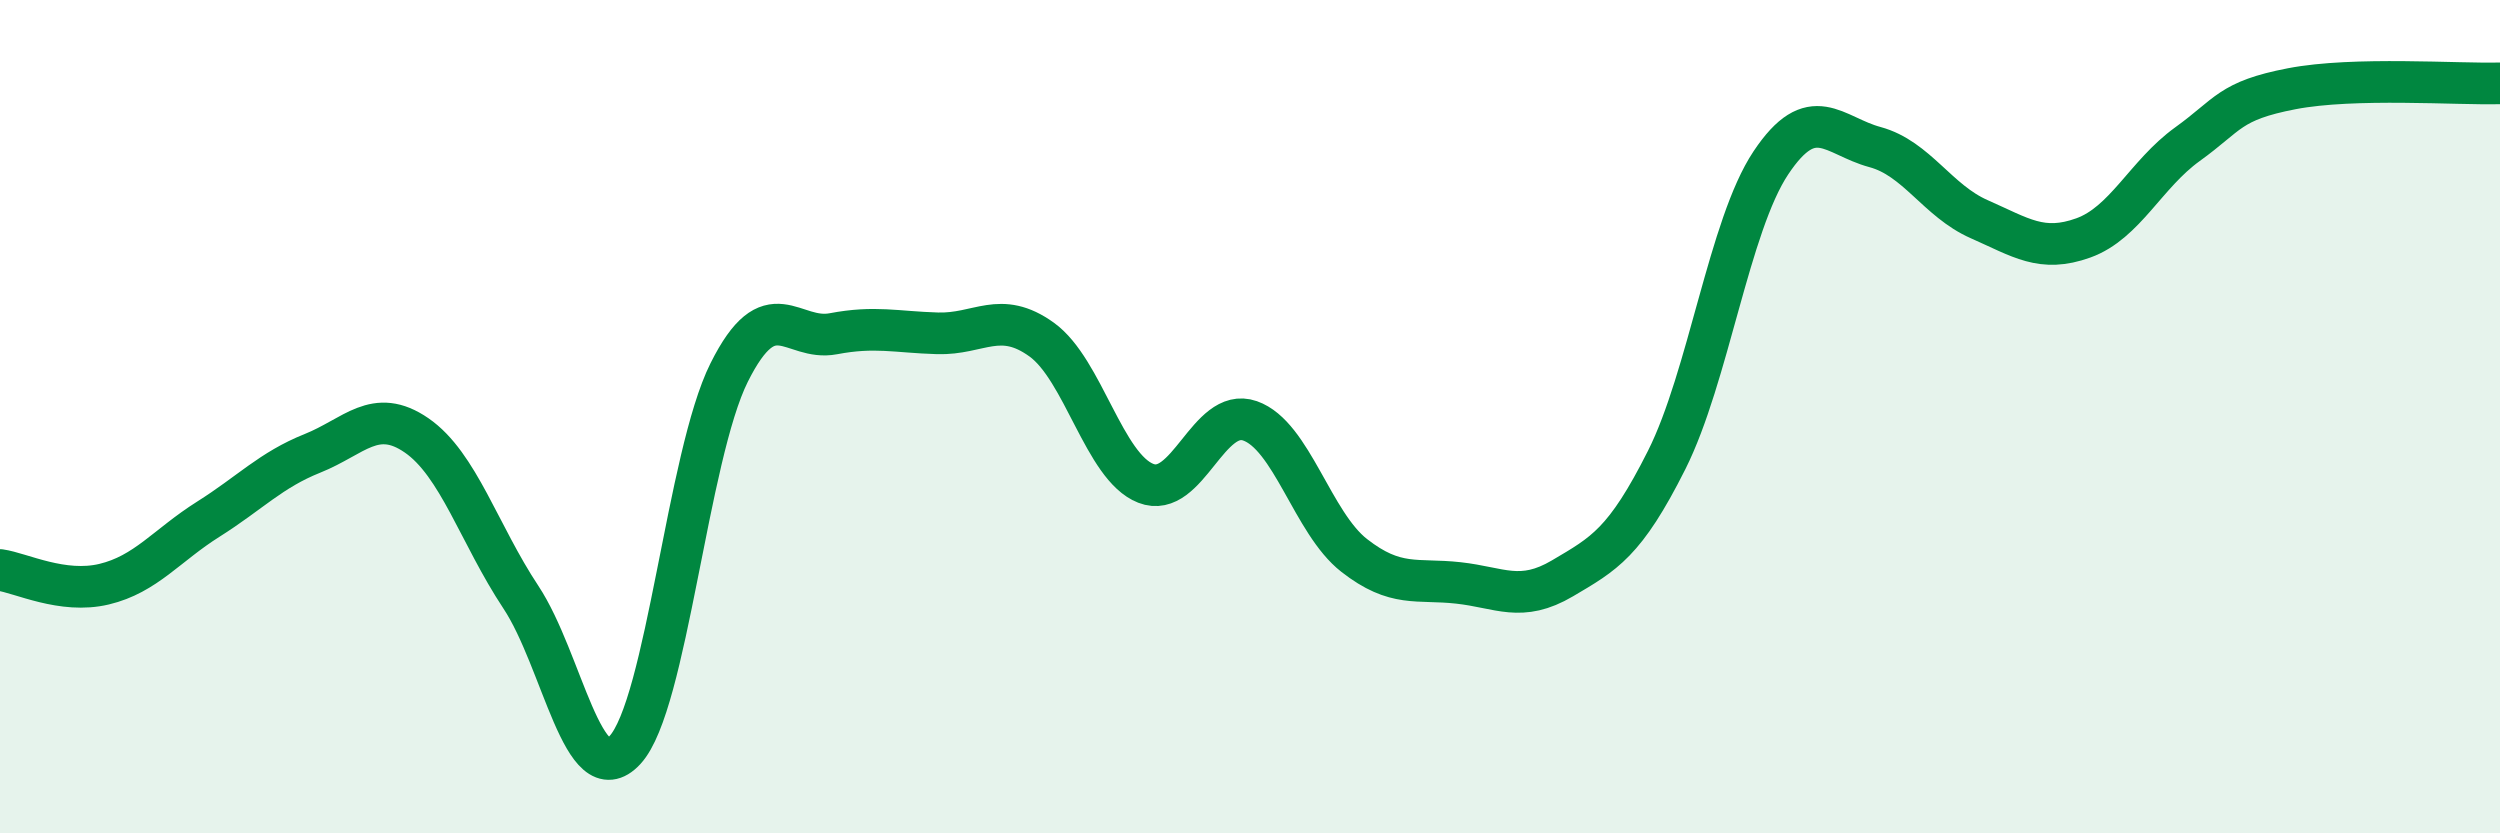
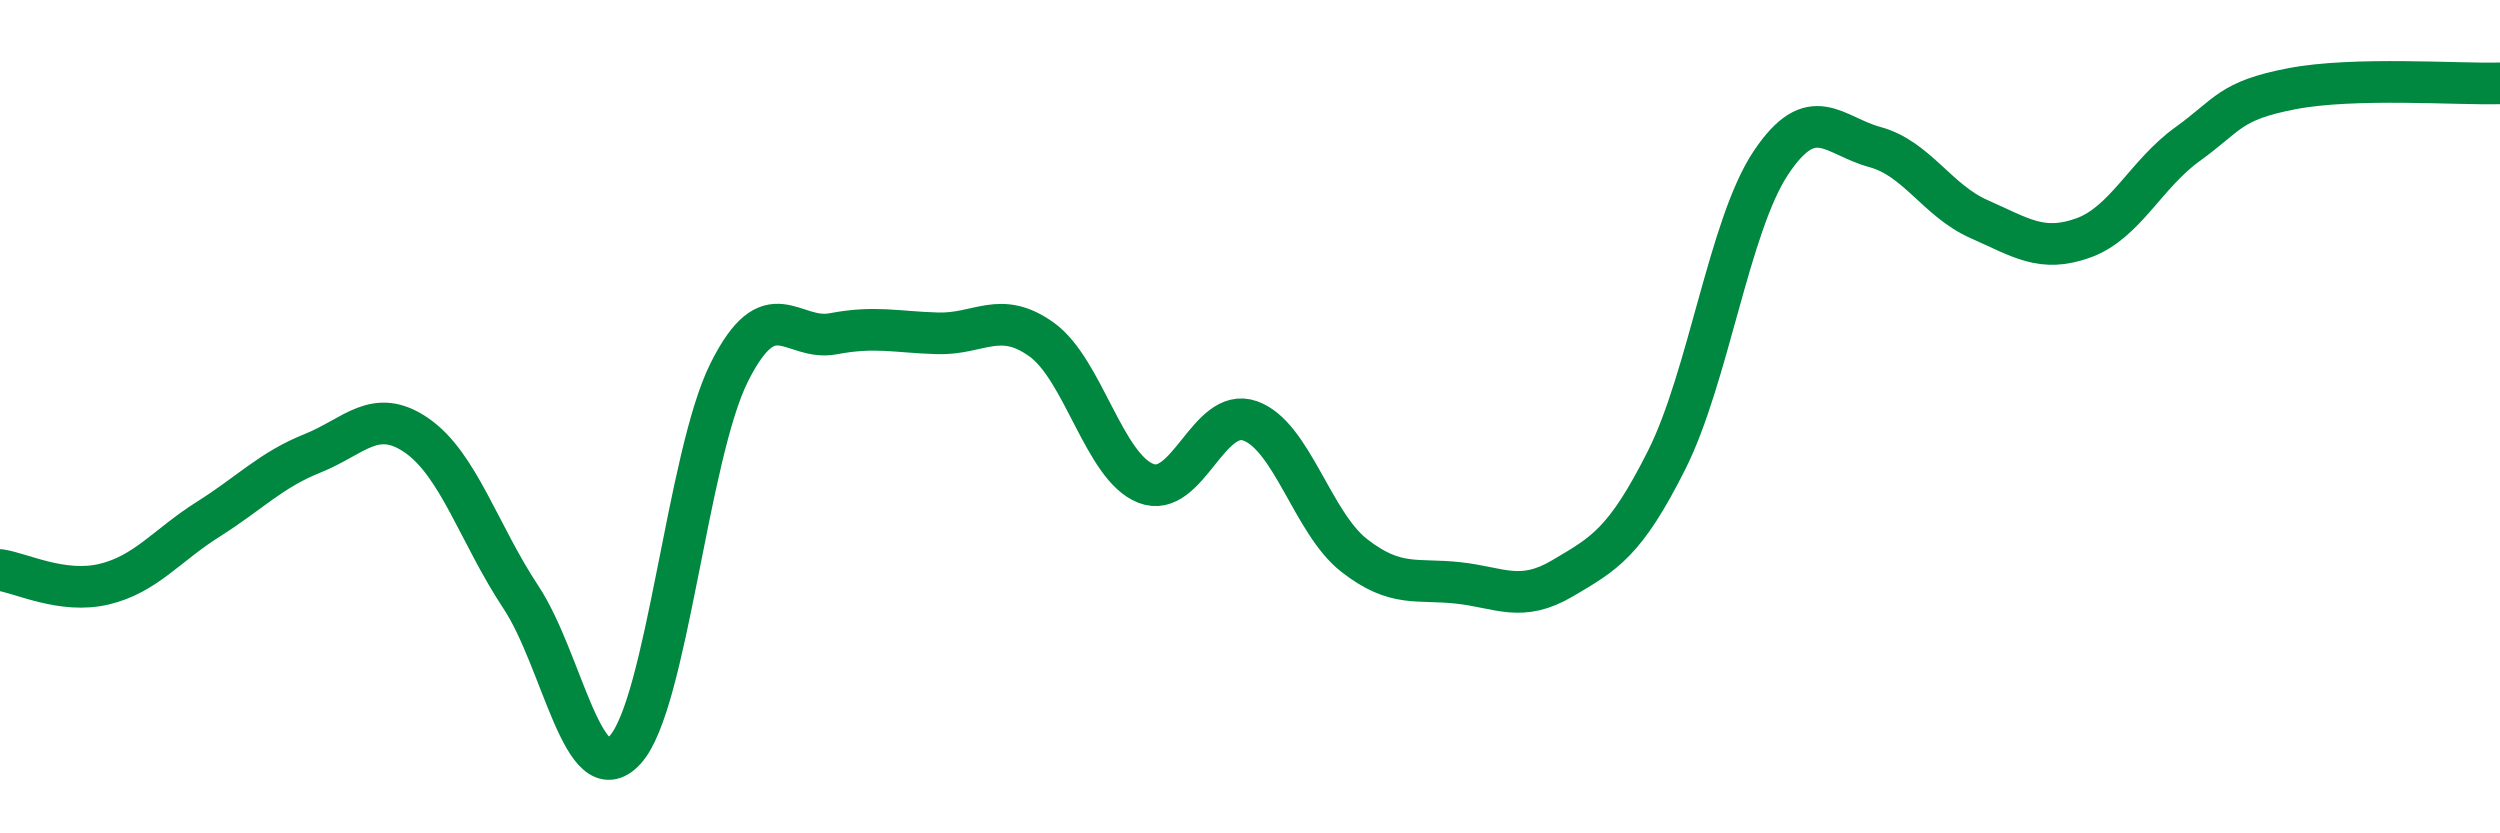
<svg xmlns="http://www.w3.org/2000/svg" width="60" height="20" viewBox="0 0 60 20">
-   <path d="M 0,13.68 C 0.5,13.75 1.5,14.26 2.5,14.02 C 3.5,13.78 4,13.09 5,12.46 C 6,11.83 6.5,11.28 7.5,10.88 C 8.5,10.48 9,9.76 10,10.45 C 11,11.14 11.5,12.82 12.5,14.33 C 13.5,15.84 14,19.08 15,18 C 16,16.92 16.5,10.94 17.5,8.94 C 18.5,6.94 19,8.2 20,8.01 C 21,7.82 21.5,7.97 22.5,8 C 23.5,8.03 24,7.43 25,8.15 C 26,8.87 26.5,11.21 27.5,11.6 C 28.5,11.99 29,9.75 30,10.1 C 31,10.45 31.5,12.55 32.5,13.33 C 33.5,14.11 34,13.88 35,13.99 C 36,14.1 36.5,14.47 37.5,13.88 C 38.5,13.29 39,13.03 40,11.04 C 41,9.05 41.5,5.41 42.5,3.91 C 43.5,2.41 44,3.26 45,3.53 C 46,3.8 46.5,4.82 47.5,5.26 C 48.5,5.7 49,6.07 50,5.71 C 51,5.35 51.5,4.18 52.5,3.46 C 53.5,2.74 53.5,2.42 55,2.13 C 56.5,1.84 59,2.03 60,2L60 20L0 20Z" fill="#008740" opacity="0.1" stroke-linecap="round" stroke-linejoin="round" />
  <path d="M 0,13.68 C 0.5,13.75 1.5,14.26 2.5,14.02 C 3.5,13.78 4,13.09 5,12.46 C 6,11.83 6.5,11.28 7.5,10.88 C 8.5,10.48 9,9.76 10,10.45 C 11,11.14 11.5,12.82 12.5,14.33 C 13.5,15.84 14,19.08 15,18 C 16,16.92 16.5,10.94 17.5,8.94 C 18.5,6.94 19,8.2 20,8.01 C 21,7.82 21.5,7.97 22.5,8 C 23.5,8.03 24,7.43 25,8.15 C 26,8.87 26.5,11.21 27.5,11.6 C 28.5,11.99 29,9.75 30,10.1 C 31,10.45 31.5,12.55 32.5,13.33 C 33.5,14.11 34,13.88 35,13.99 C 36,14.1 36.5,14.47 37.5,13.88 C 38.5,13.29 39,13.03 40,11.04 C 41,9.05 41.5,5.41 42.5,3.91 C 43.5,2.41 44,3.26 45,3.53 C 46,3.8 46.5,4.82 47.5,5.26 C 48.5,5.7 49,6.07 50,5.71 C 51,5.35 51.5,4.18 52.5,3.46 C 53.5,2.74 53.5,2.42 55,2.13 C 56.5,1.84 59,2.03 60,2" stroke="#008740" stroke-width="1" fill="none" stroke-linecap="round" stroke-linejoin="round" />
</svg>